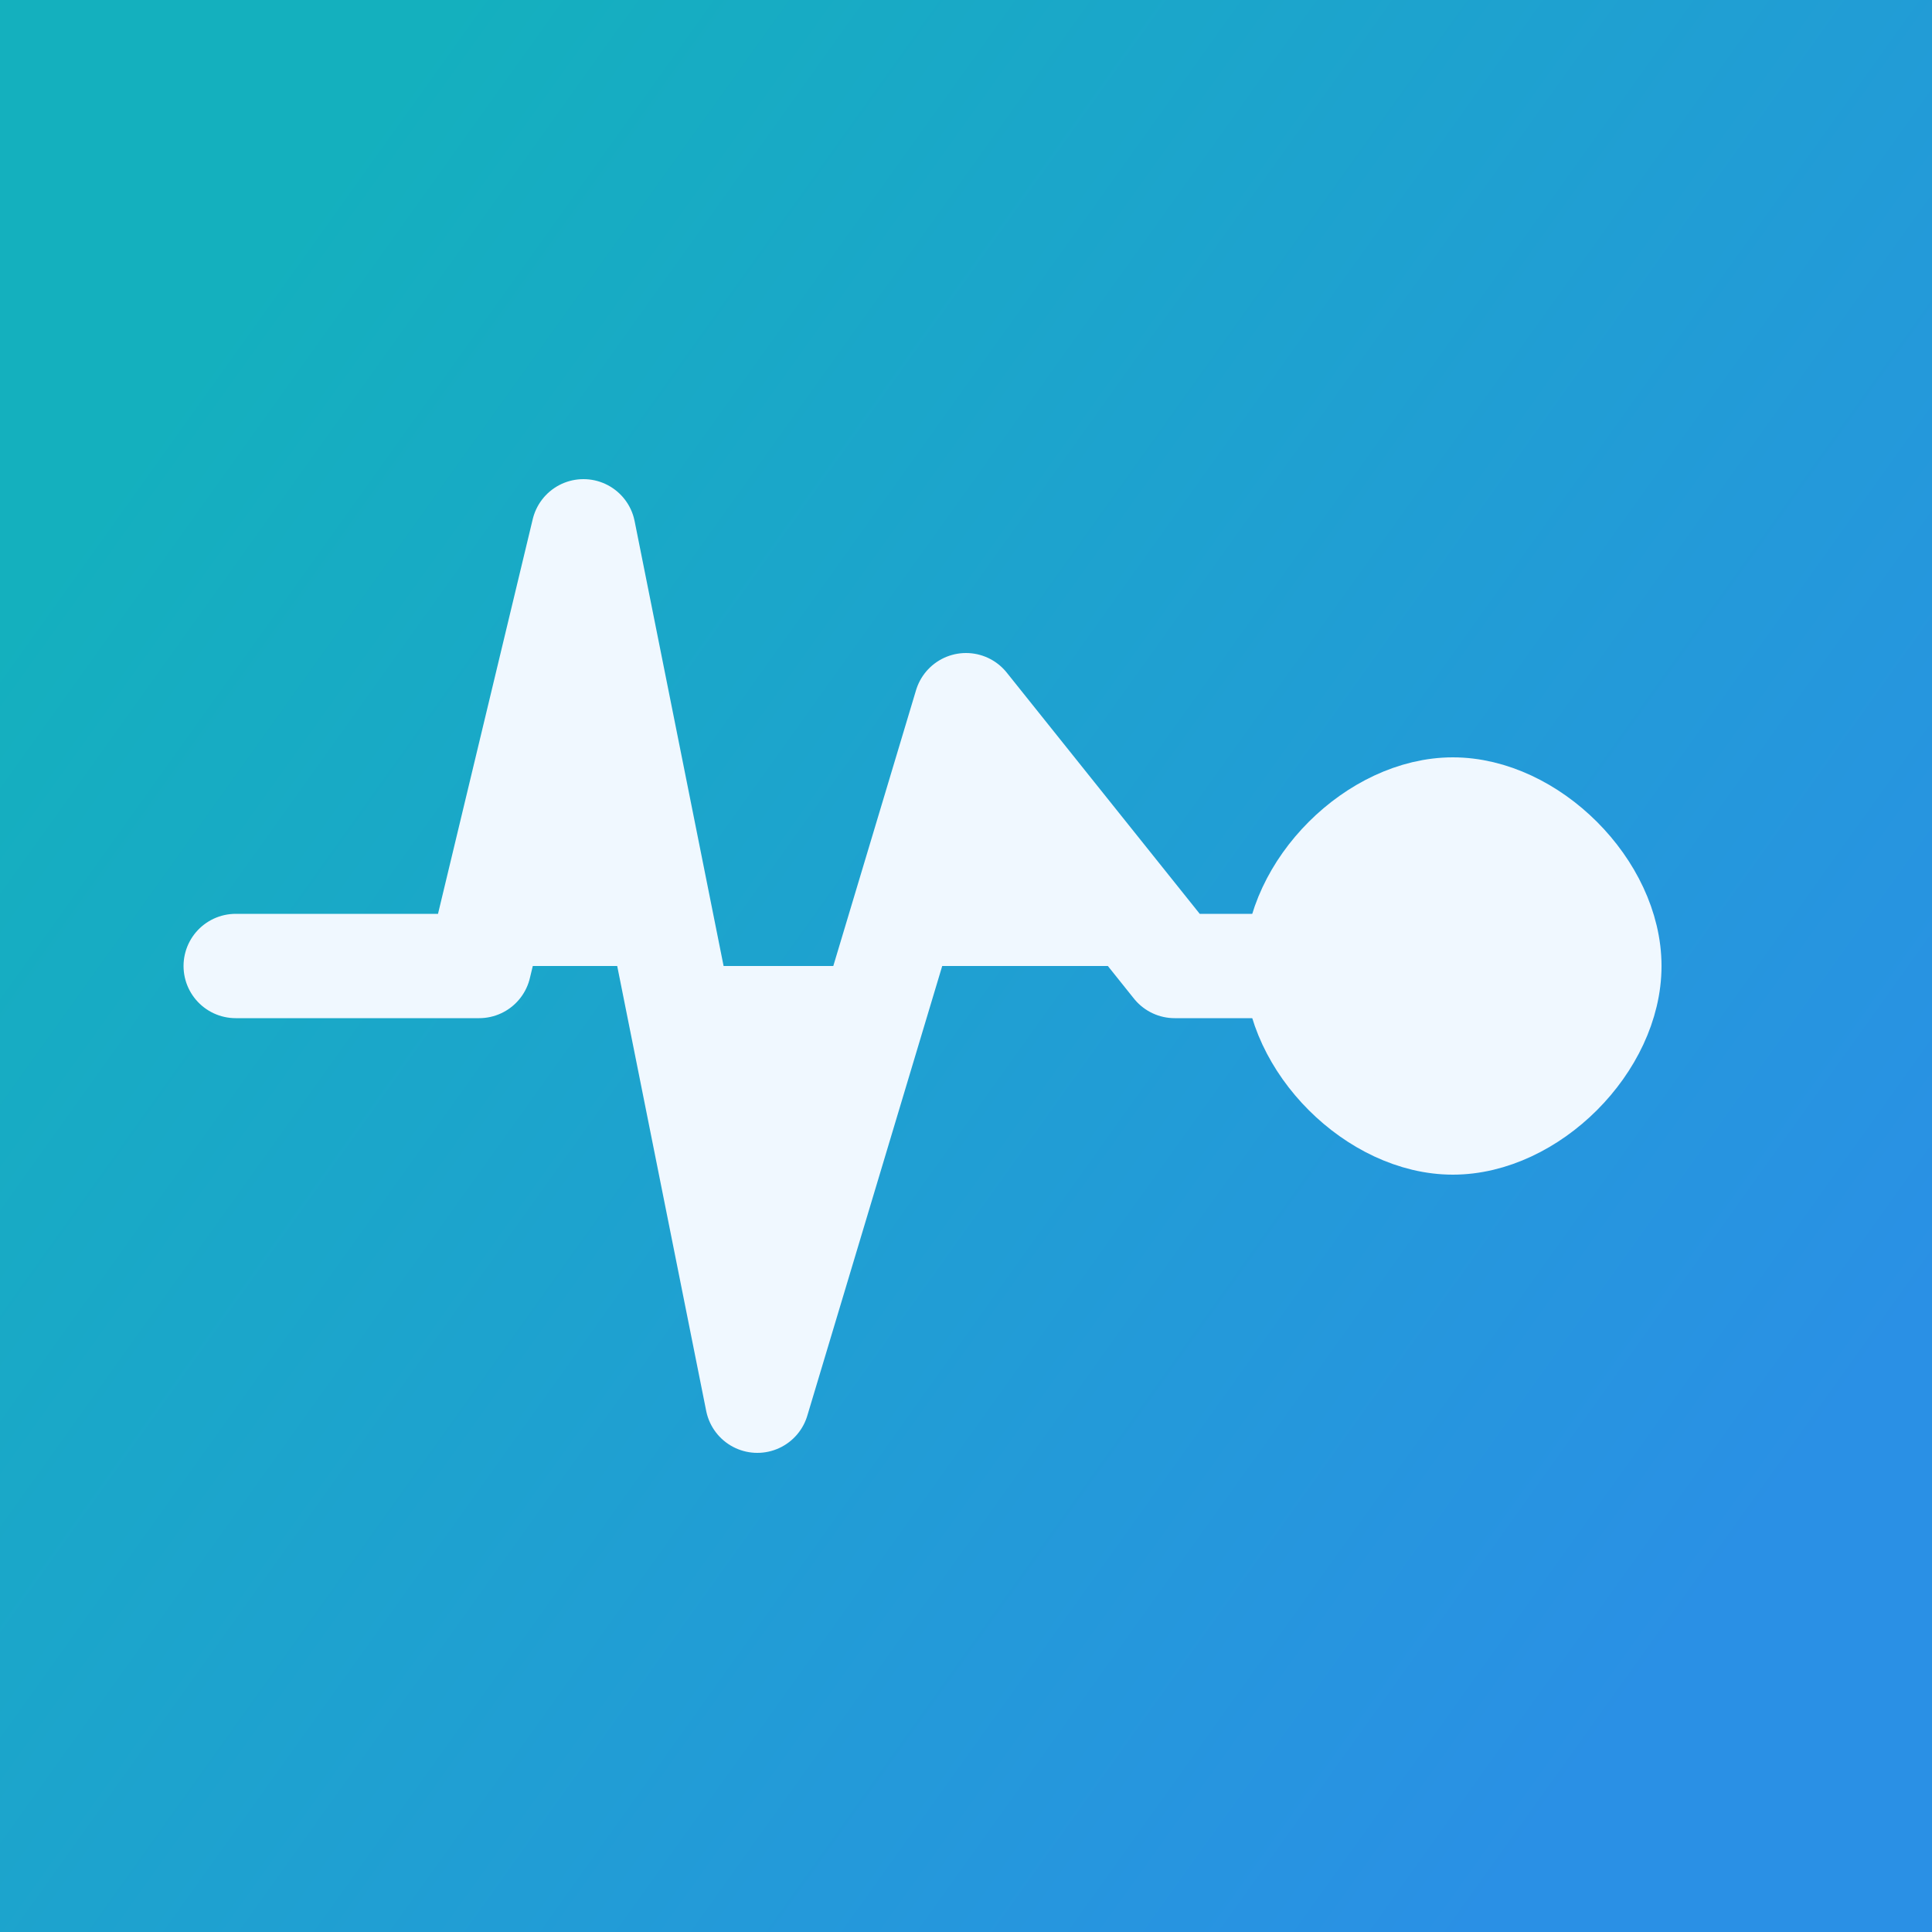
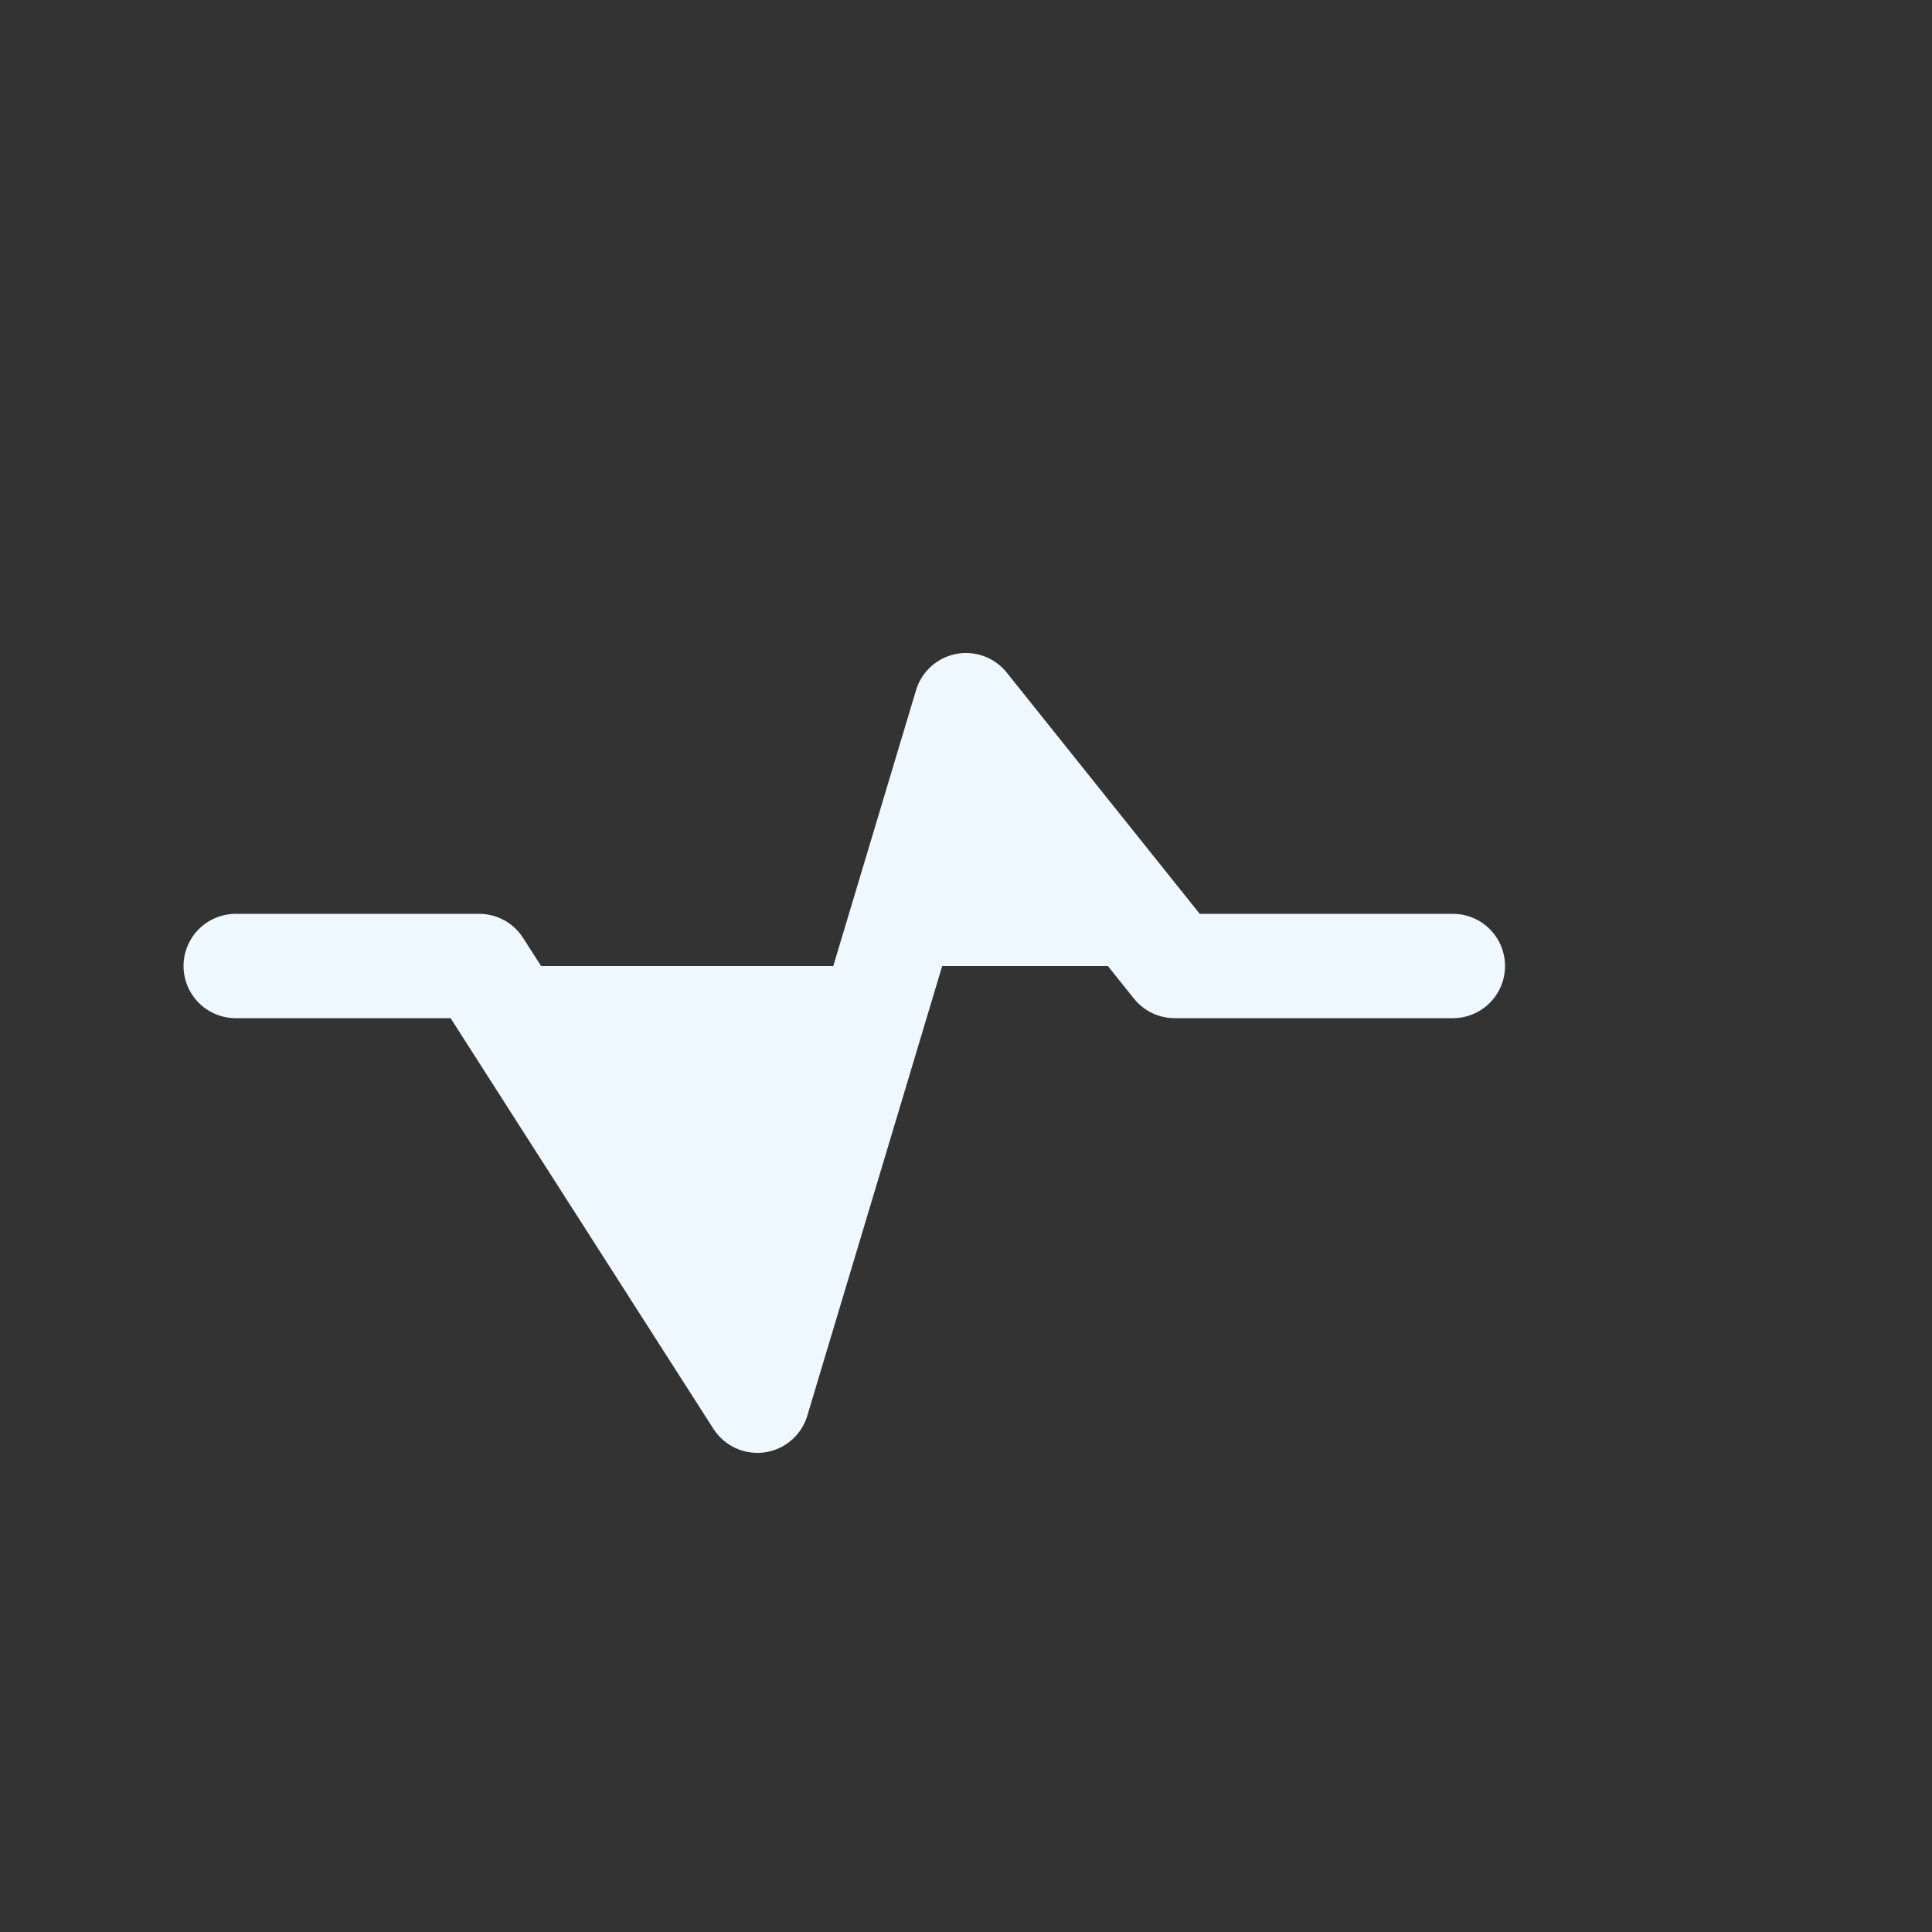
<svg xmlns="http://www.w3.org/2000/svg" version="1.1" viewBox="0 0 200 200">
  <rect x="0" y="0" width="200" height="200" fill="#333333" stroke="none" />
  <defs>
    <linearGradient id="gradient" gradientTransform="rotate(215 0.5 0.5)">
      <stop offset="0%" stop-color="#2A90E5" />
      <stop offset="100%" stop-color="#14b0be" />
    </linearGradient>
  </defs>
-   <rect width="200" height="200" fill="url(#gradient)" />
  <g transform="translate(100 100)">
    <g transform="scale(1.8) translate(-50 -50)" fill="none" stroke-linecap="round" stroke-linejoin="round">
-       <path d="M8,50 L22,50 L28,25 L38,75 L50,35 L62,50 L78,50" stroke="#f0f8ff" fill="#f0f8ff" stroke-width="6" />
-       <path d="M68,50                 c0,-5 5,-10 10,-10                 c5,0 10,5 10,10                 c0,5 -5,10 -10,10                 c-5,0 -10,-5 -10,-10Z" stroke="#f0f8ff" fill="#f0f8ff" stroke-width="4" />
+       <path d="M8,50 L22,50 L38,75 L50,35 L62,50 L78,50" stroke="#f0f8ff" fill="#f0f8ff" stroke-width="6" />
    </g>
  </g>
</svg>